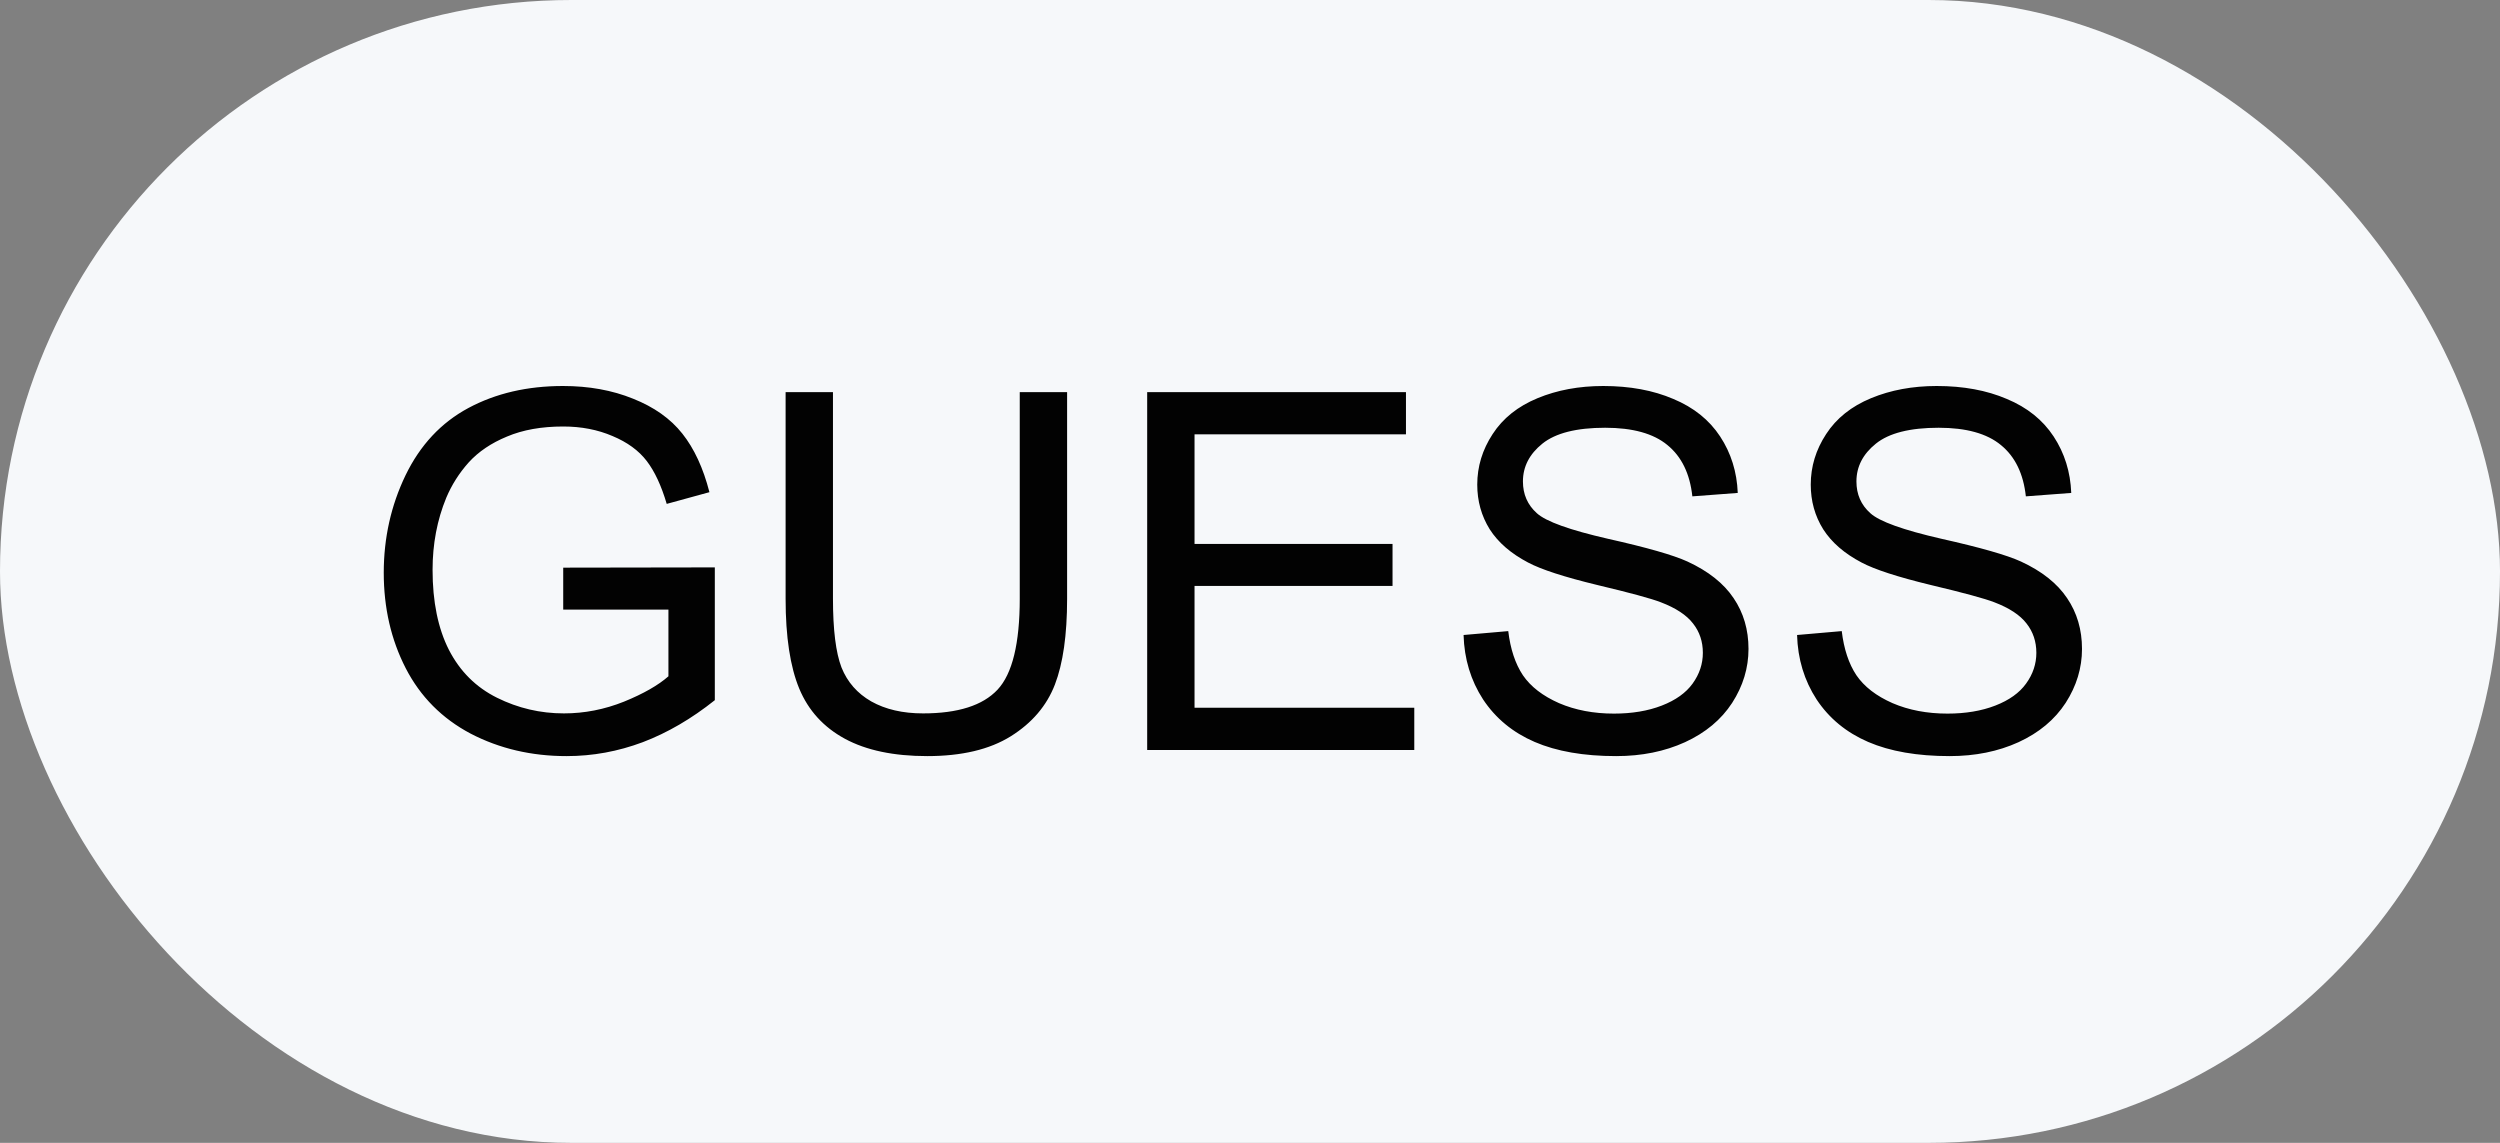
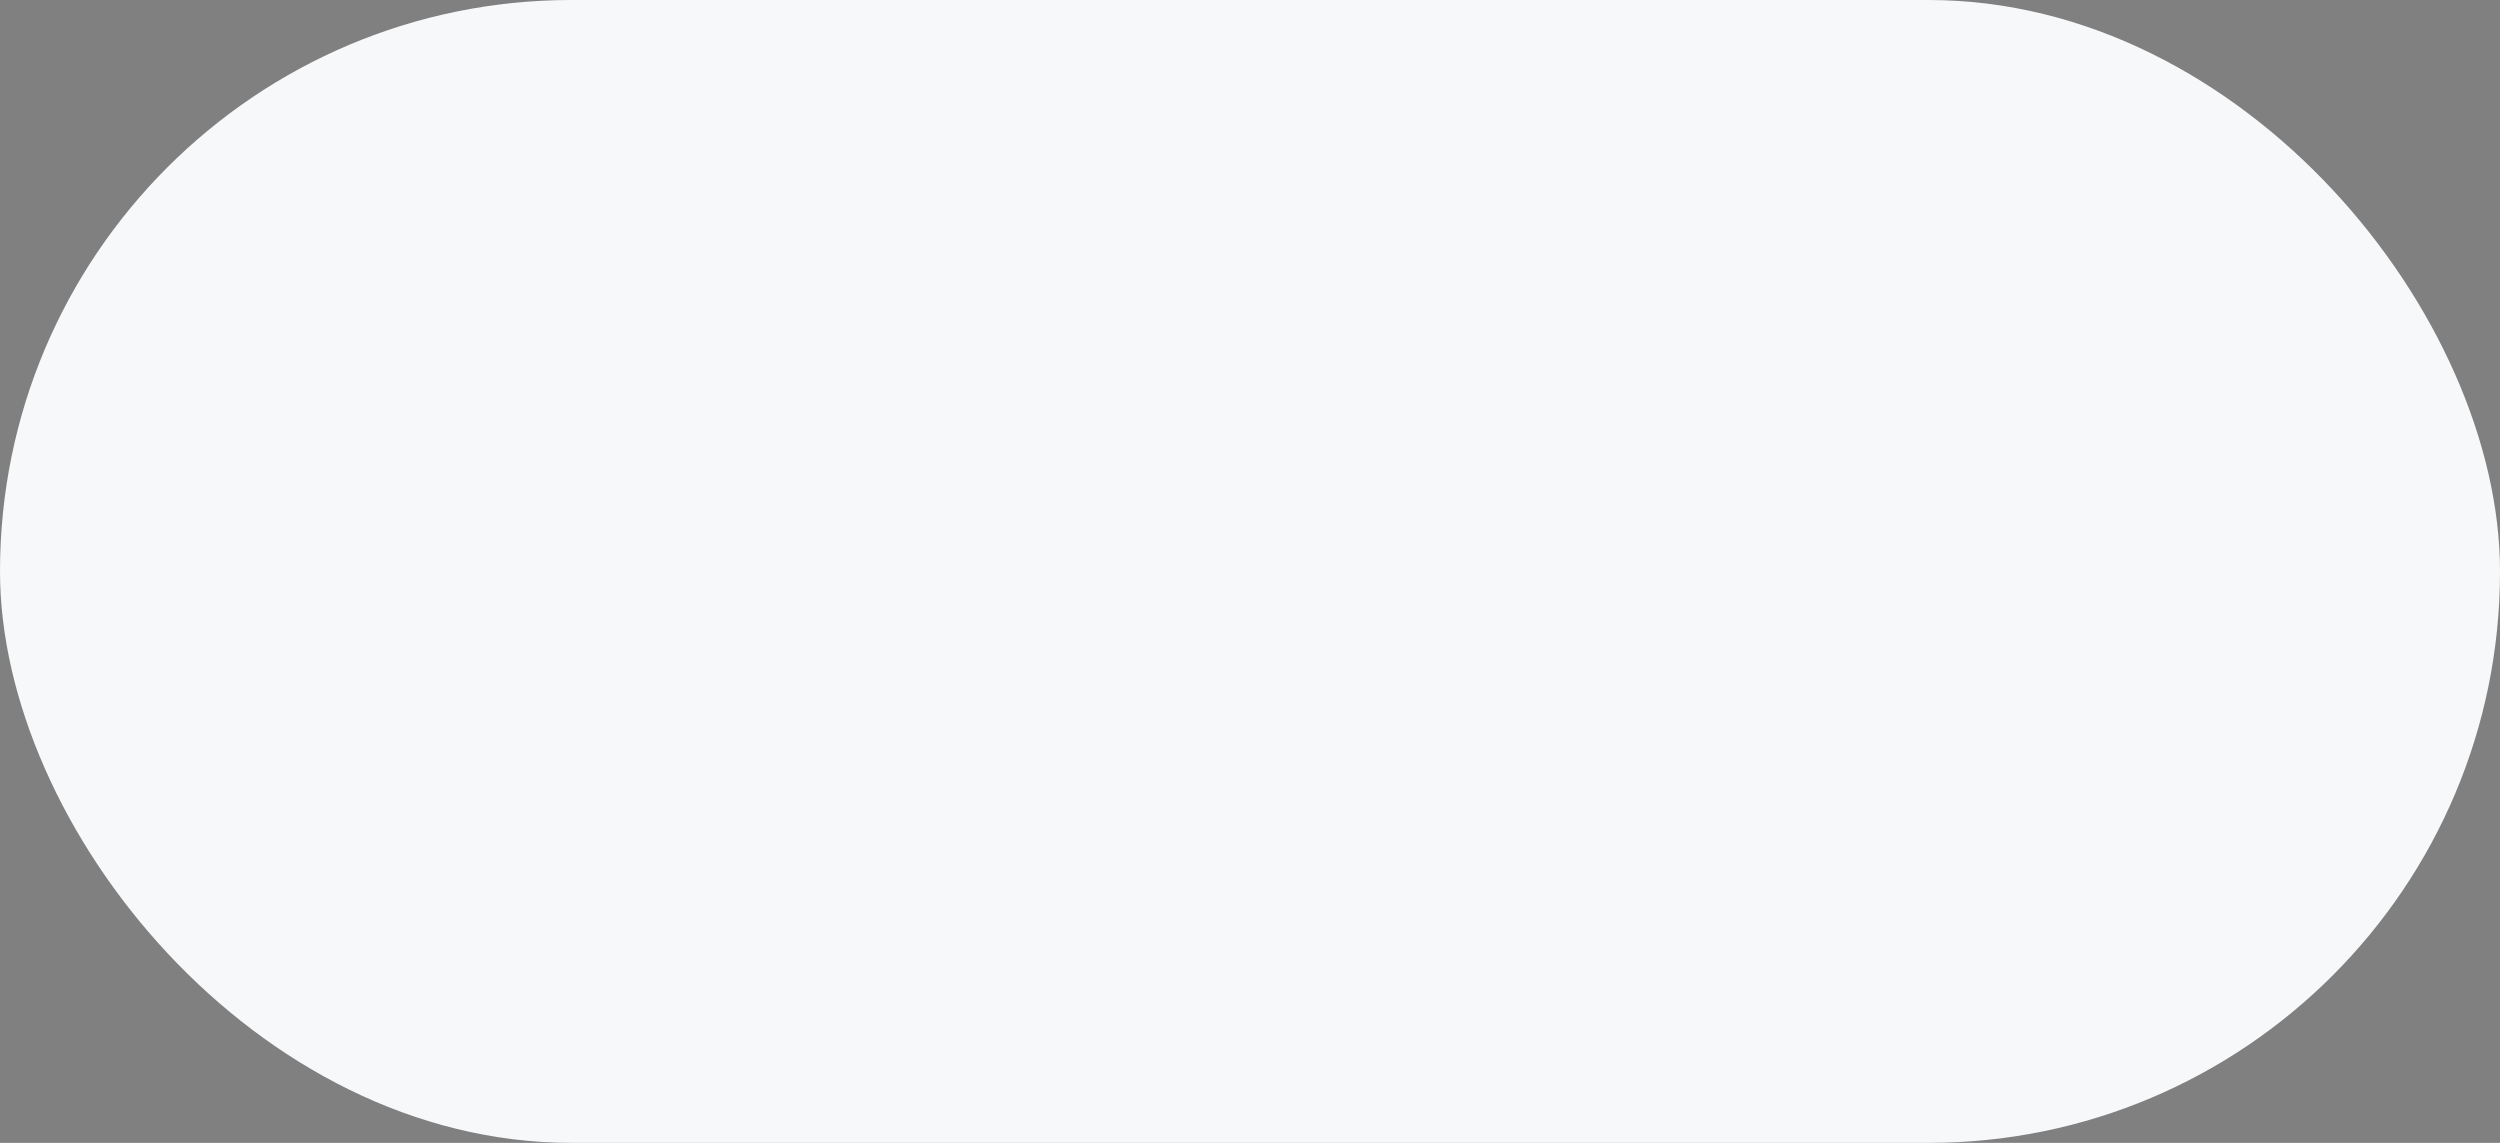
<svg xmlns="http://www.w3.org/2000/svg" width="70" height="32" viewBox="0 0 70 32" fill="none">
  <rect x="0" y="0" width="70" height="32" fill="#808080" stroke="none" />
  <rect width="70" height="32" rx="16" fill="#F6F8FA" />
-   <path d="M15.77 17.069V15.894L20.015 15.887V19.605C19.363 20.125 18.691 20.517 17.998 20.781C17.305 21.041 16.594 21.171 15.865 21.171C14.881 21.171 13.985 20.961 13.179 20.542C12.377 20.118 11.771 19.508 11.36 18.71C10.95 17.912 10.745 17.021 10.745 16.037C10.745 15.062 10.948 14.153 11.354 13.31C11.764 12.462 12.352 11.833 13.117 11.423C13.883 11.013 14.765 10.808 15.763 10.808C16.487 10.808 17.141 10.926 17.725 11.163C18.312 11.396 18.773 11.721 19.105 12.141C19.438 12.56 19.691 13.107 19.864 13.781L18.668 14.109C18.518 13.599 18.331 13.198 18.107 12.906C17.884 12.615 17.565 12.382 17.15 12.209C16.736 12.031 16.275 11.942 15.77 11.942C15.163 11.942 14.639 12.036 14.197 12.223C13.755 12.405 13.398 12.646 13.124 12.947C12.855 13.248 12.646 13.579 12.495 13.938C12.24 14.558 12.112 15.23 12.112 15.955C12.112 16.848 12.265 17.596 12.57 18.197C12.88 18.799 13.329 19.245 13.917 19.537C14.505 19.829 15.129 19.975 15.79 19.975C16.364 19.975 16.925 19.865 17.472 19.646C18.019 19.423 18.433 19.186 18.716 18.936V17.069H15.77ZM28.553 10.979H29.879V16.769C29.879 17.776 29.765 18.576 29.537 19.168C29.309 19.76 28.897 20.244 28.3 20.617C27.707 20.986 26.928 21.171 25.962 21.171C25.023 21.171 24.255 21.009 23.658 20.686C23.061 20.362 22.635 19.895 22.38 19.284C22.125 18.669 21.997 17.83 21.997 16.769V10.979H23.323V16.762C23.323 17.632 23.403 18.275 23.562 18.689C23.727 19.1 24.005 19.416 24.396 19.64C24.793 19.863 25.276 19.975 25.846 19.975C26.821 19.975 27.516 19.754 27.931 19.311C28.345 18.869 28.553 18.02 28.553 16.762V10.979ZM32.121 21V10.979H39.367V12.161H33.447V15.23H38.991V16.406H33.447V19.817H39.6V21H32.121ZM40.98 17.78L42.231 17.671C42.291 18.172 42.427 18.585 42.642 18.908C42.86 19.227 43.198 19.487 43.653 19.688C44.109 19.884 44.622 19.981 45.191 19.981C45.697 19.981 46.144 19.906 46.531 19.756C46.919 19.605 47.206 19.4 47.393 19.141C47.584 18.876 47.68 18.589 47.68 18.279C47.68 17.965 47.589 17.691 47.406 17.459C47.224 17.222 46.923 17.024 46.504 16.864C46.235 16.759 45.64 16.598 44.72 16.379C43.799 16.156 43.154 15.946 42.785 15.75C42.307 15.499 41.949 15.19 41.712 14.82C41.48 14.447 41.363 14.03 41.363 13.569C41.363 13.063 41.507 12.592 41.794 12.154C42.081 11.712 42.5 11.377 43.052 11.149C43.603 10.921 44.216 10.808 44.891 10.808C45.633 10.808 46.287 10.928 46.852 11.17C47.422 11.407 47.86 11.758 48.165 12.223C48.47 12.688 48.634 13.214 48.657 13.802L47.386 13.898C47.317 13.264 47.085 12.786 46.688 12.462C46.297 12.138 45.715 11.977 44.945 11.977C44.143 11.977 43.558 12.125 43.188 12.421C42.824 12.713 42.642 13.066 42.642 13.48C42.642 13.841 42.772 14.137 43.031 14.369C43.286 14.602 43.952 14.841 45.027 15.087C46.107 15.329 46.848 15.54 47.249 15.723C47.832 15.992 48.263 16.333 48.541 16.748C48.819 17.158 48.958 17.632 48.958 18.17C48.958 18.703 48.805 19.207 48.5 19.681C48.195 20.15 47.755 20.517 47.181 20.781C46.611 21.041 45.968 21.171 45.253 21.171C44.346 21.171 43.585 21.039 42.97 20.774C42.359 20.51 41.878 20.114 41.527 19.585C41.181 19.052 40.999 18.45 40.98 17.78ZM50.318 17.78L51.569 17.671C51.629 18.172 51.765 18.585 51.98 18.908C52.198 19.227 52.535 19.487 52.991 19.688C53.447 19.884 53.96 19.981 54.529 19.981C55.035 19.981 55.482 19.906 55.869 19.756C56.257 19.605 56.544 19.4 56.73 19.141C56.922 18.876 57.018 18.589 57.018 18.279C57.018 17.965 56.926 17.691 56.744 17.459C56.562 17.222 56.261 17.024 55.842 16.864C55.573 16.759 54.978 16.598 54.058 16.379C53.137 16.156 52.492 15.946 52.123 15.75C51.645 15.499 51.287 15.19 51.05 14.82C50.817 14.447 50.701 14.03 50.701 13.569C50.701 13.063 50.845 12.592 51.132 12.154C51.419 11.712 51.838 11.377 52.39 11.149C52.941 10.921 53.554 10.808 54.228 10.808C54.971 10.808 55.625 10.928 56.19 11.17C56.76 11.407 57.198 11.758 57.503 12.223C57.808 12.688 57.972 13.214 57.995 13.802L56.724 13.898C56.655 13.264 56.423 12.786 56.026 12.462C55.634 12.138 55.053 11.977 54.283 11.977C53.481 11.977 52.895 12.125 52.526 12.421C52.162 12.713 51.98 13.066 51.98 13.48C51.98 13.841 52.109 14.137 52.369 14.369C52.624 14.602 53.29 14.841 54.365 15.087C55.445 15.329 56.186 15.54 56.587 15.723C57.17 15.992 57.601 16.333 57.879 16.748C58.157 17.158 58.296 17.632 58.296 18.17C58.296 18.703 58.143 19.207 57.838 19.681C57.533 20.15 57.093 20.517 56.519 20.781C55.949 21.041 55.306 21.171 54.591 21.171C53.684 21.171 52.923 21.039 52.308 20.774C51.697 20.51 51.216 20.114 50.865 19.585C50.519 19.052 50.337 18.45 50.318 17.78Z" fill="#020202" />
</svg>